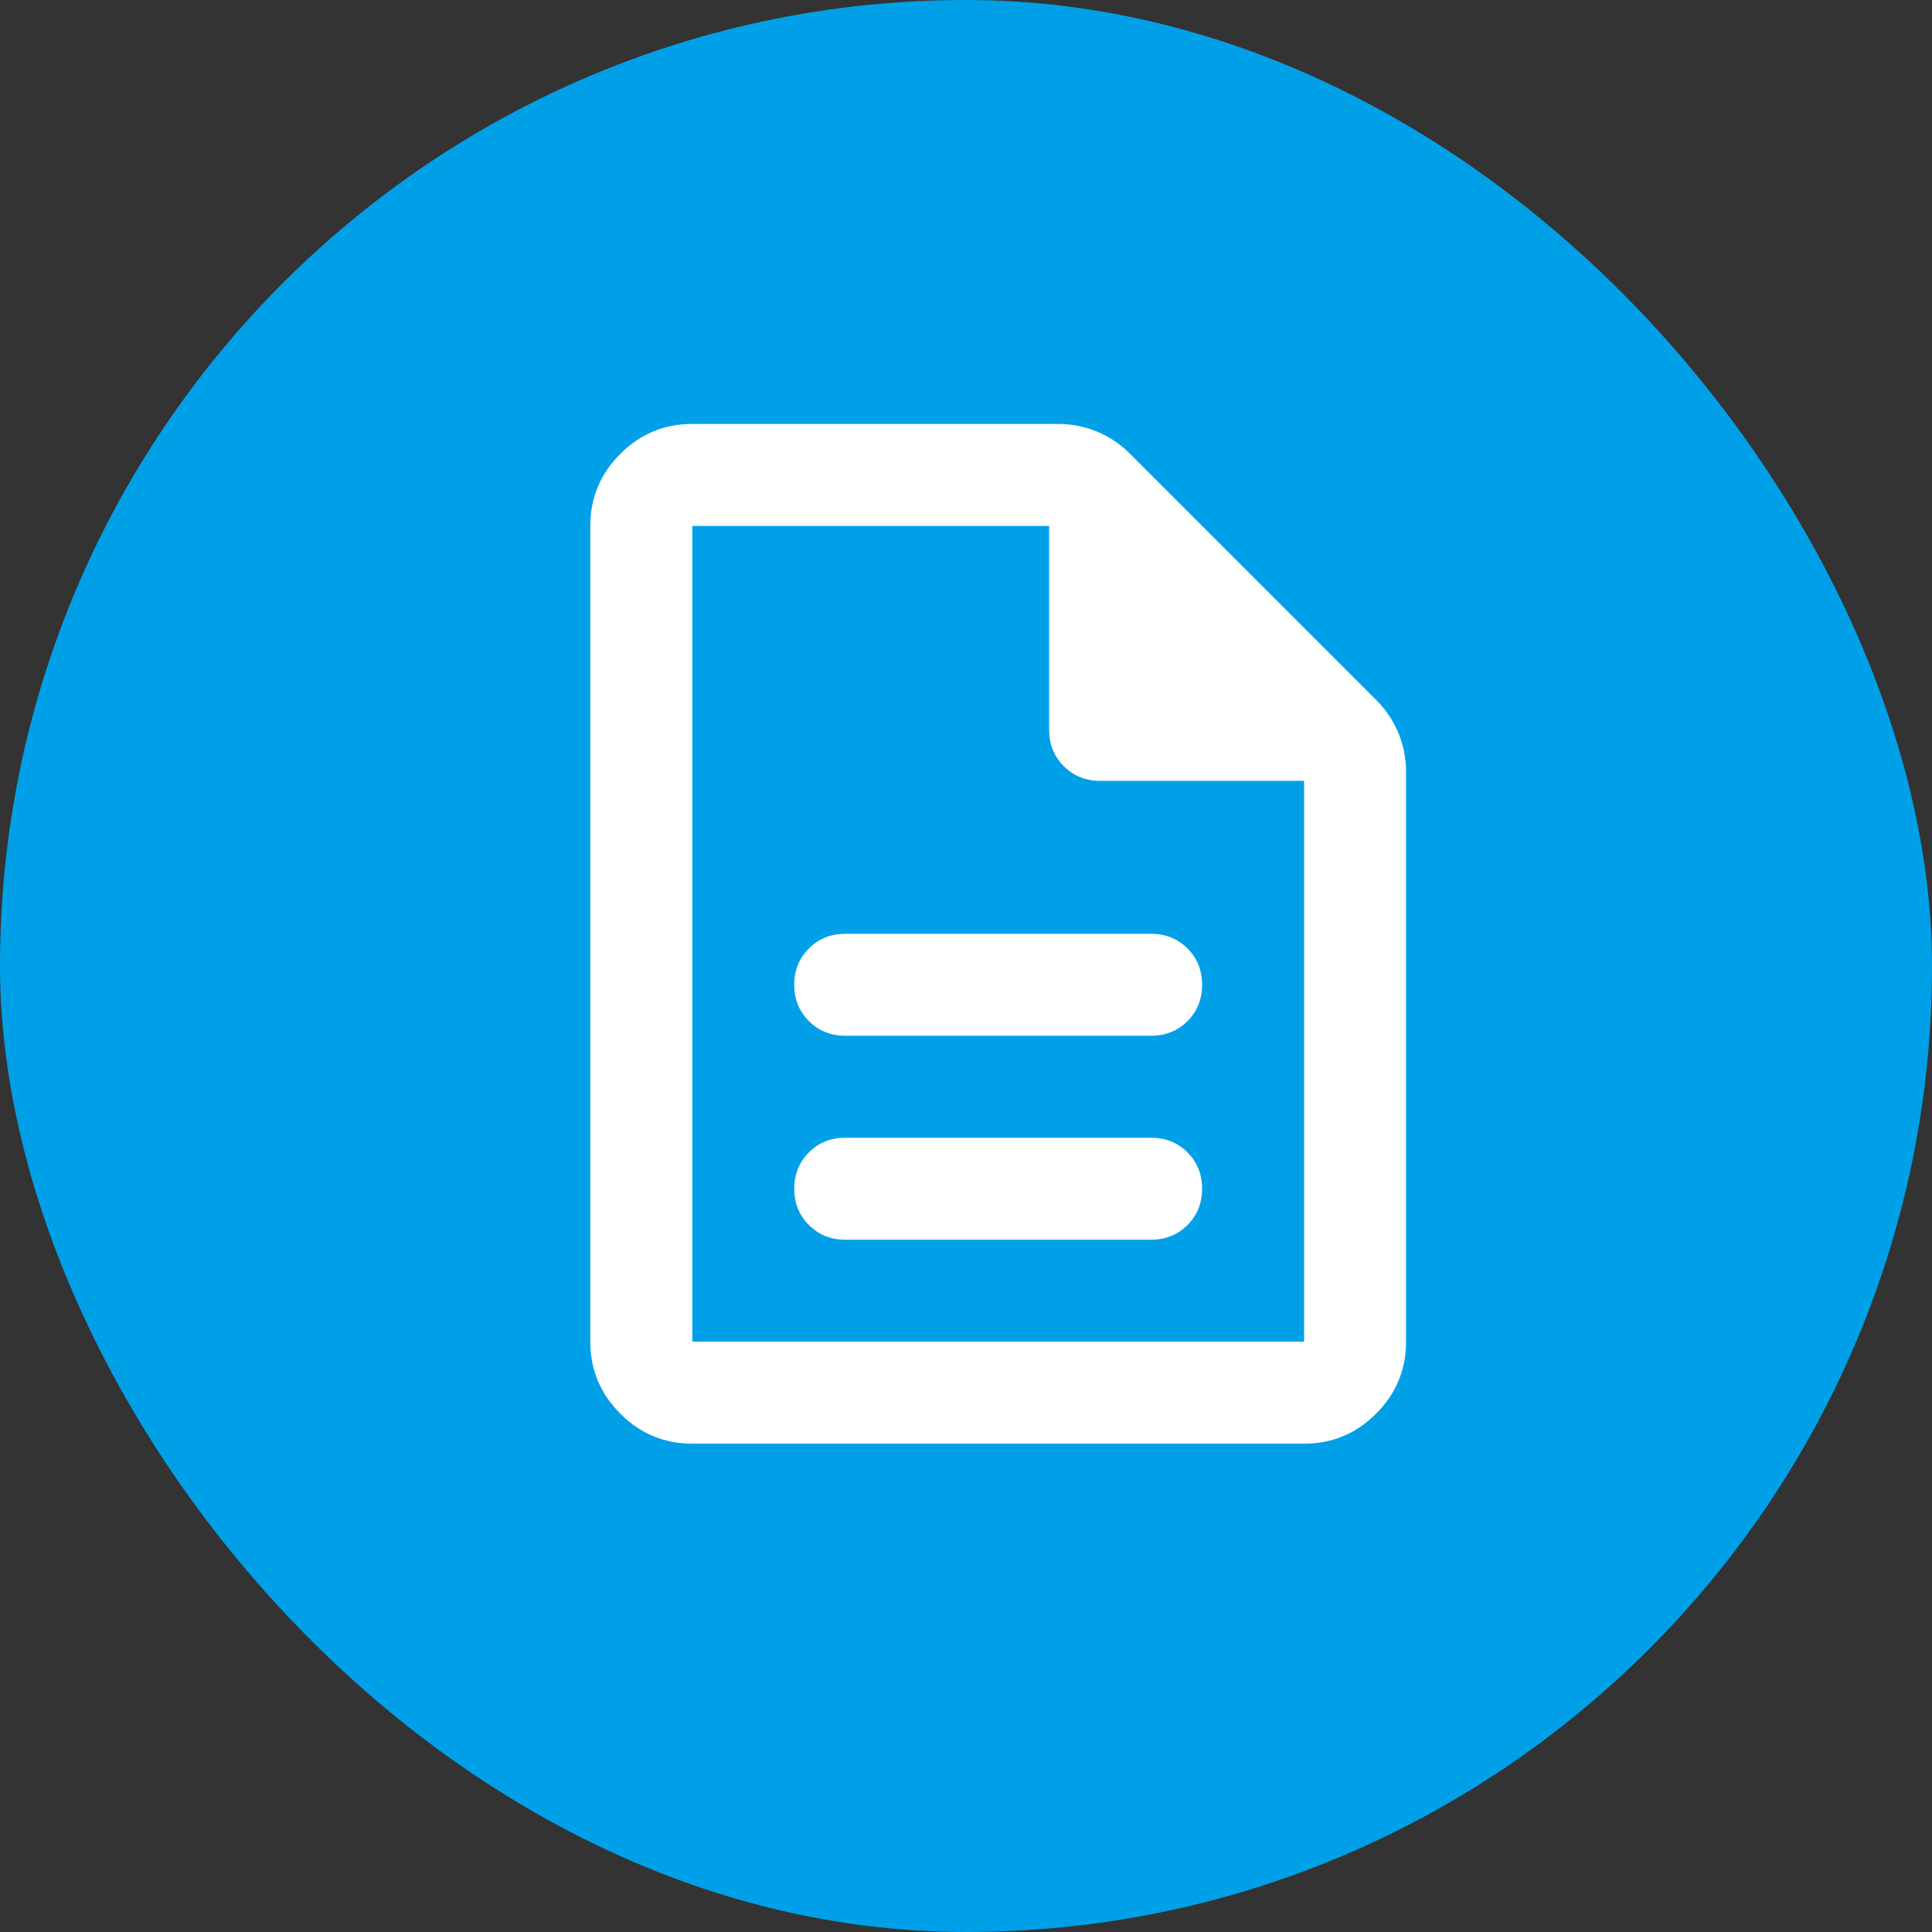
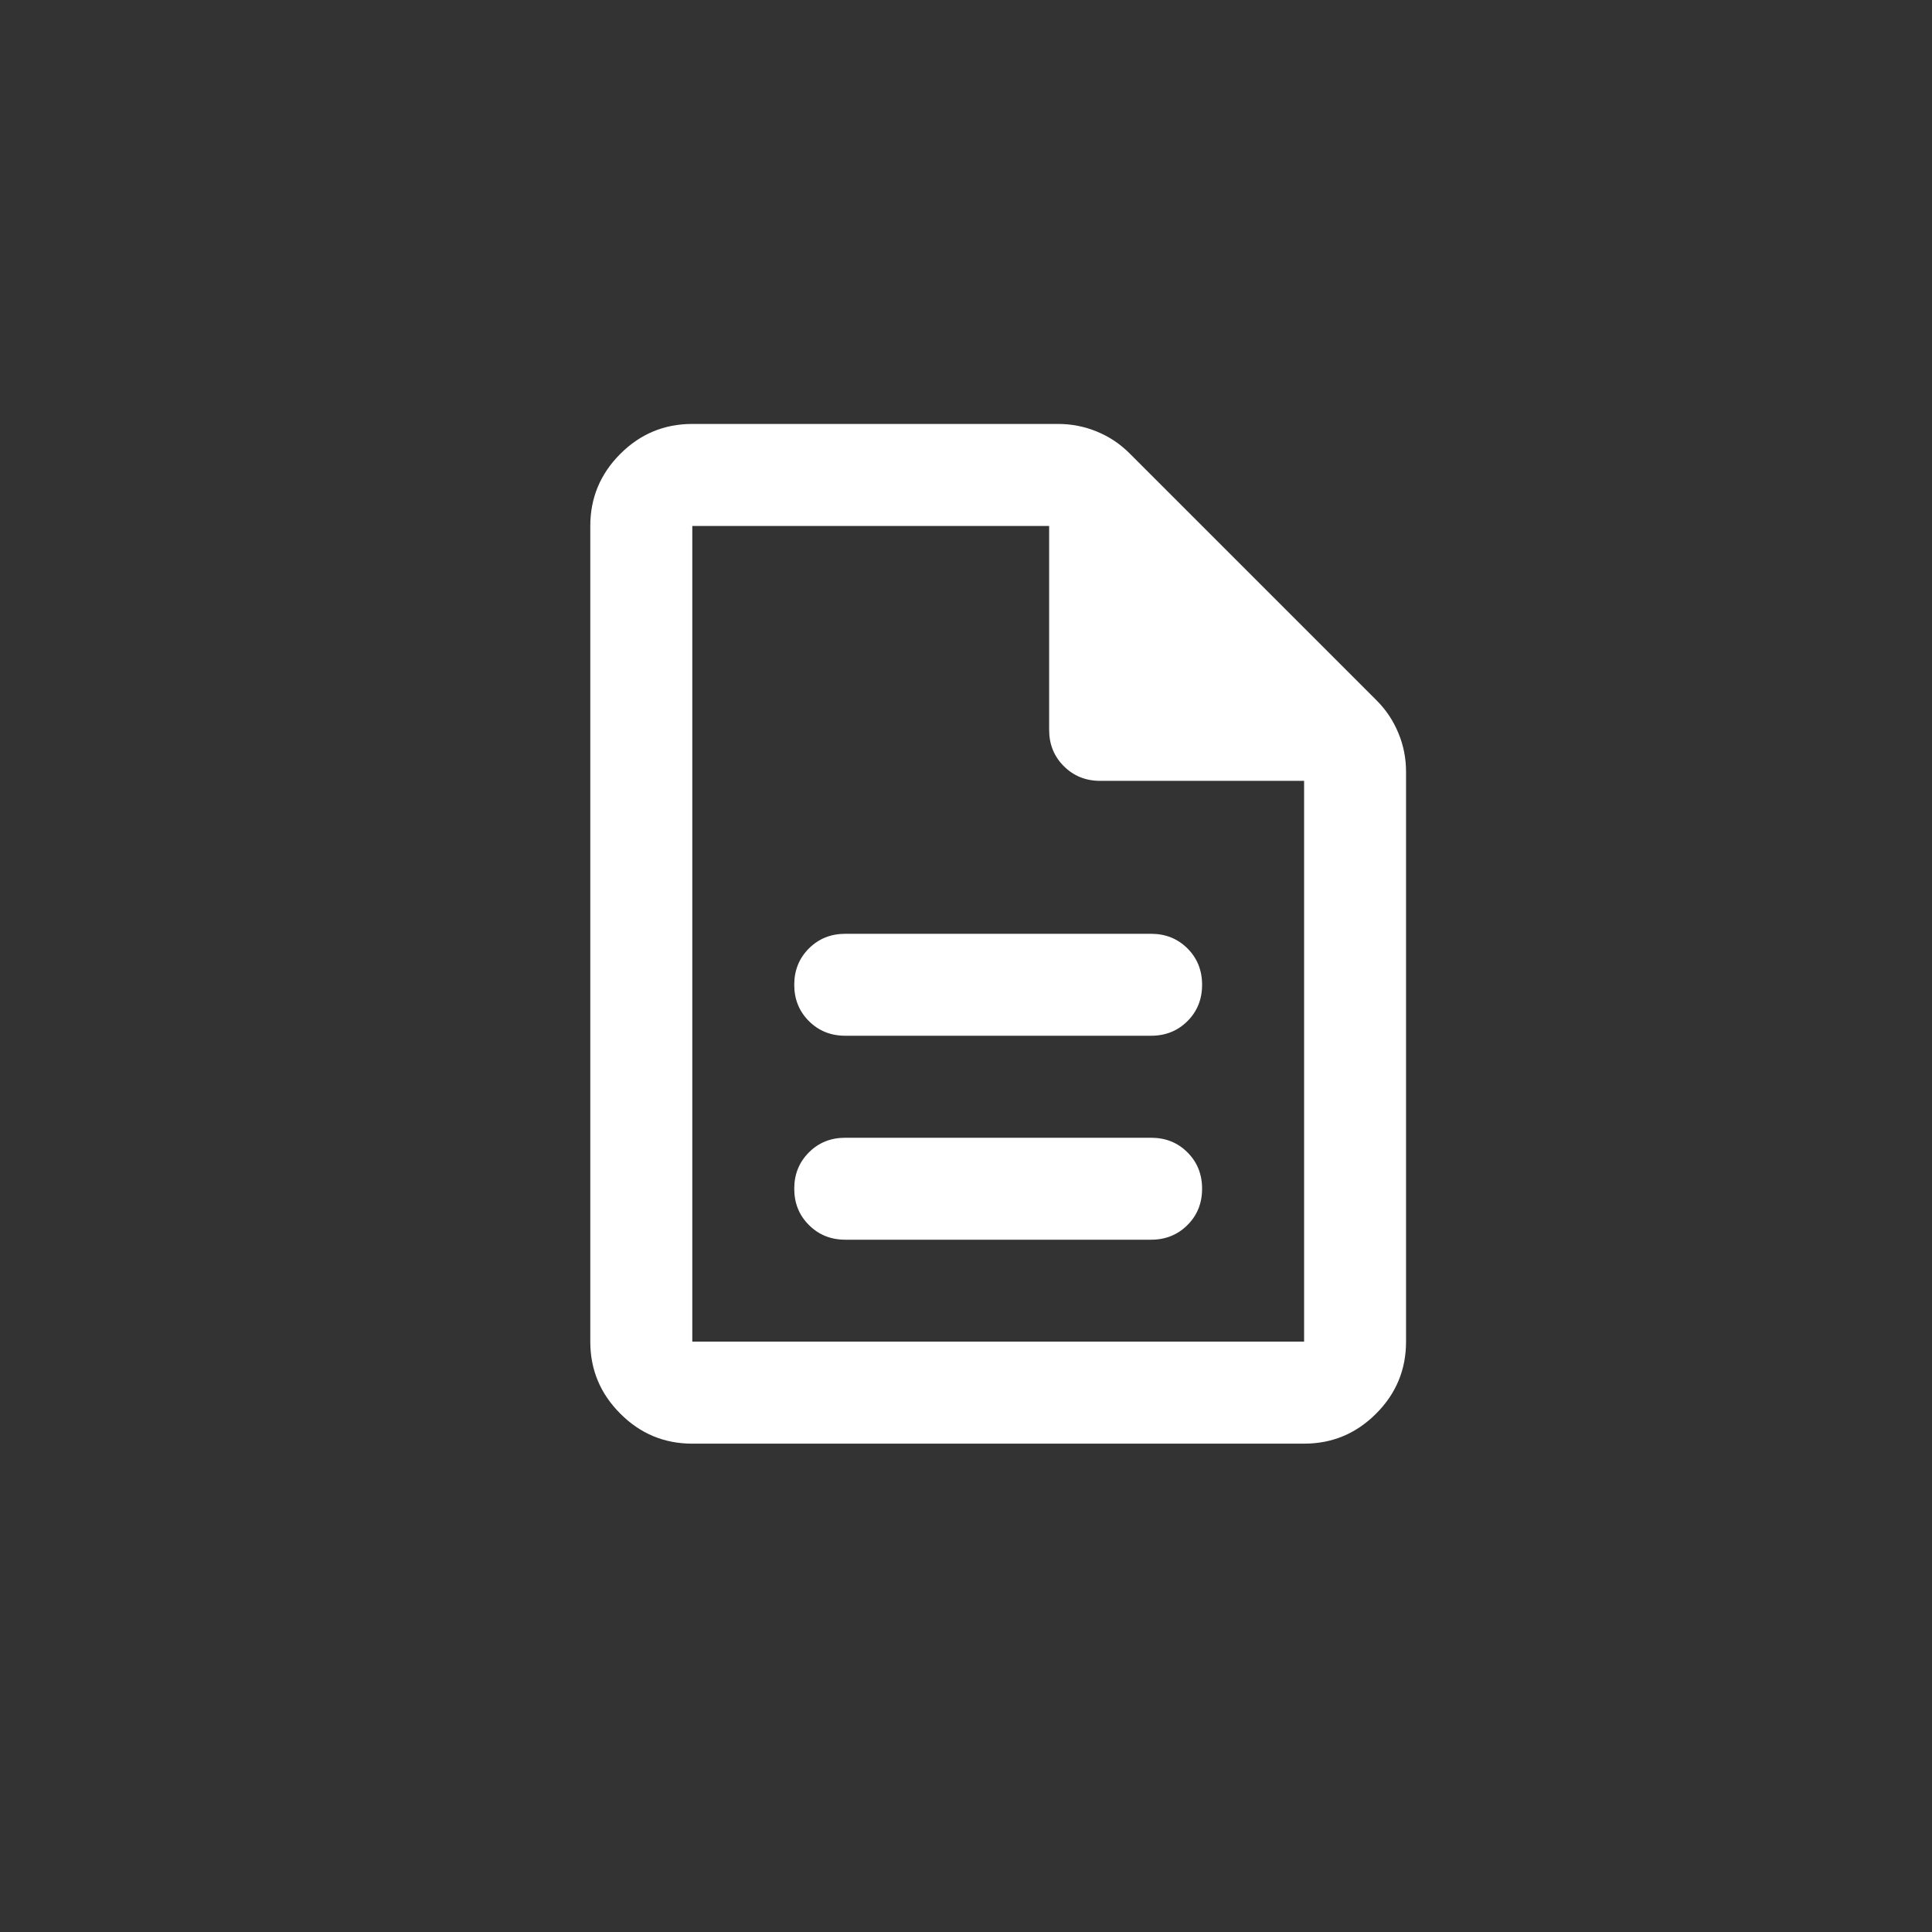
<svg xmlns="http://www.w3.org/2000/svg" width="30" height="30" viewBox="0 0 30 30" fill="none">
  <rect x="0" y="0" width="30" height="30" fill="#333333" stroke="none" />
-   <rect width="30" height="30" rx="15" fill="#00A0E9" />
  <path d="M13.125 19.25H17.875C18.099 19.25 18.287 19.174 18.439 19.022C18.591 18.871 18.666 18.683 18.666 18.458C18.666 18.234 18.591 18.046 18.439 17.894C18.287 17.742 18.099 17.667 17.875 17.667H13.125C12.9 17.667 12.713 17.742 12.561 17.894C12.409 18.046 12.333 18.234 12.333 18.458C12.333 18.683 12.409 18.871 12.561 19.022C12.713 19.174 12.9 19.25 13.125 19.25ZM13.125 16.083H17.875C18.099 16.083 18.287 16.007 18.439 15.856C18.591 15.704 18.666 15.516 18.666 15.292C18.666 15.067 18.591 14.879 18.439 14.727C18.287 14.576 18.099 14.5 17.875 14.5H13.125C12.9 14.5 12.713 14.576 12.561 14.727C12.409 14.879 12.333 15.067 12.333 15.292C12.333 15.516 12.409 15.704 12.561 15.856C12.713 16.007 12.9 16.083 13.125 16.083ZM10.75 22.417C10.314 22.417 9.942 22.262 9.632 21.951C9.322 21.641 9.166 21.269 9.166 20.833V8.167C9.166 7.731 9.322 7.358 9.632 7.048C9.942 6.738 10.314 6.583 10.75 6.583H16.43C16.641 6.583 16.842 6.623 17.034 6.702C17.225 6.781 17.393 6.893 17.538 7.038L21.378 10.878C21.523 11.023 21.635 11.191 21.714 11.383C21.794 11.574 21.833 11.775 21.833 11.986V20.833C21.833 21.269 21.678 21.641 21.368 21.951C21.058 22.262 20.685 22.417 20.25 22.417H10.75ZM16.291 11.333V8.167H10.75V20.833H20.25V12.125H17.083C16.859 12.125 16.671 12.049 16.519 11.897C16.367 11.746 16.291 11.558 16.291 11.333Z" fill="white" />
</svg>